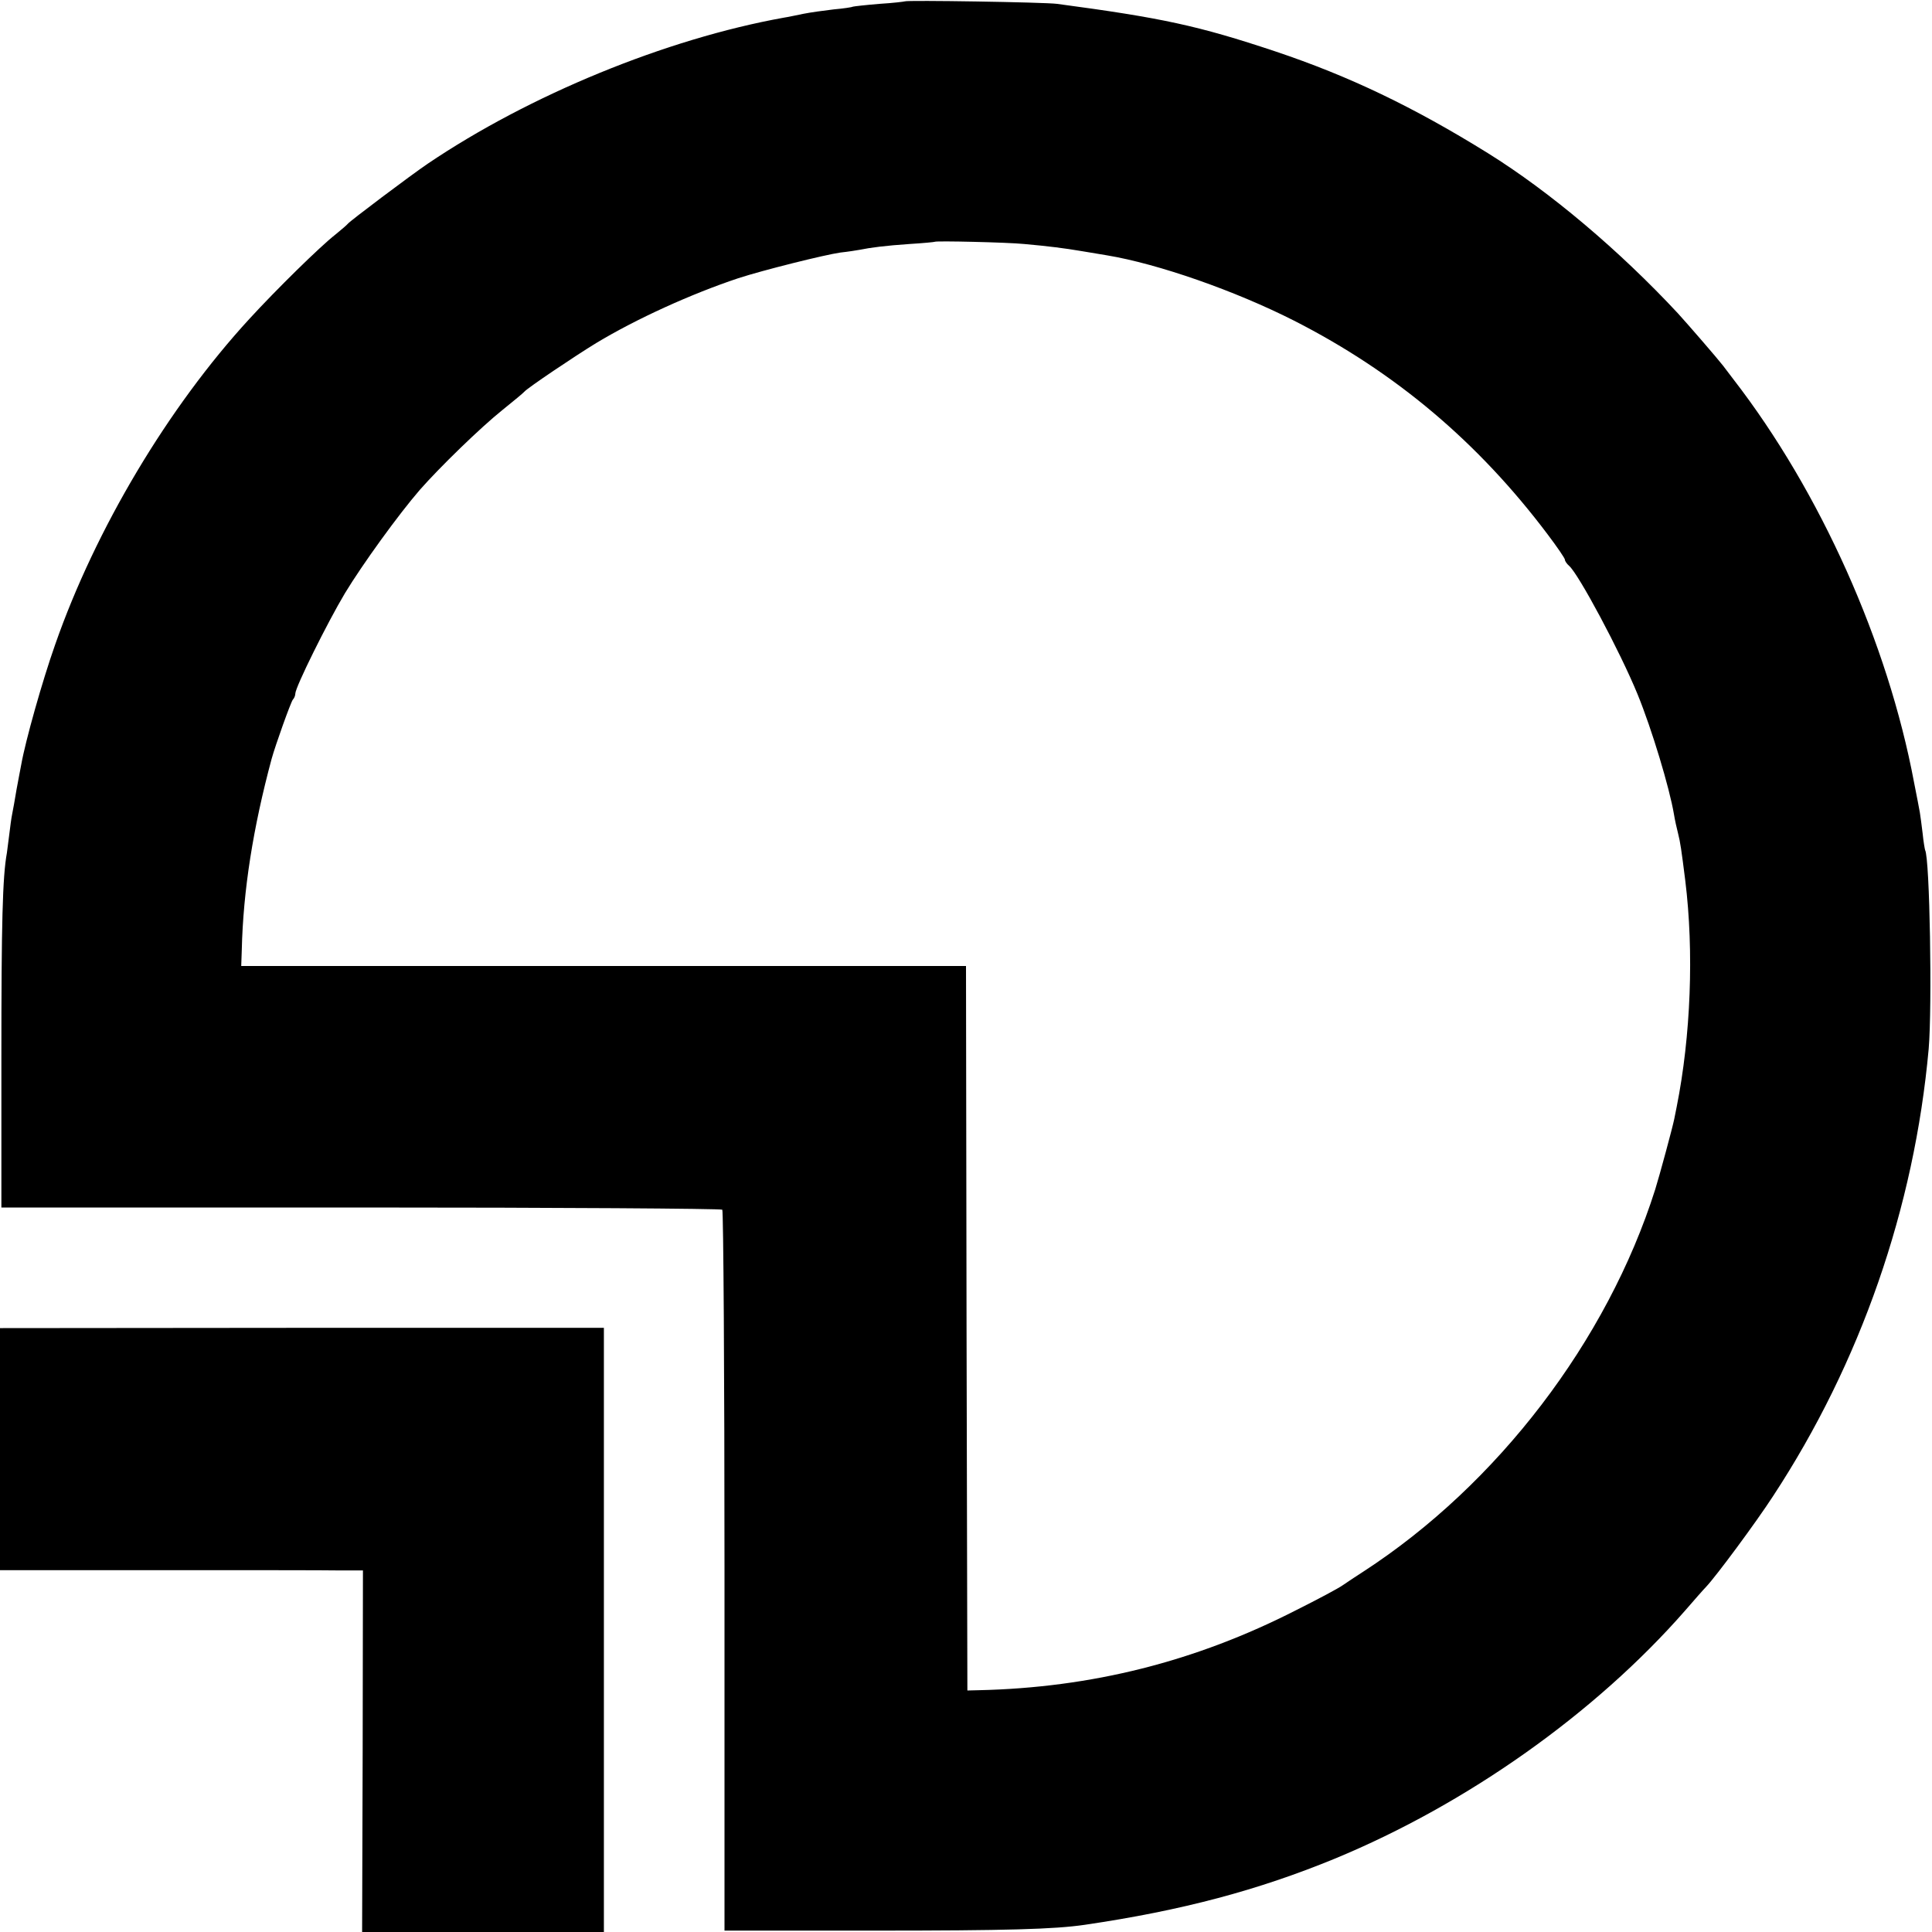
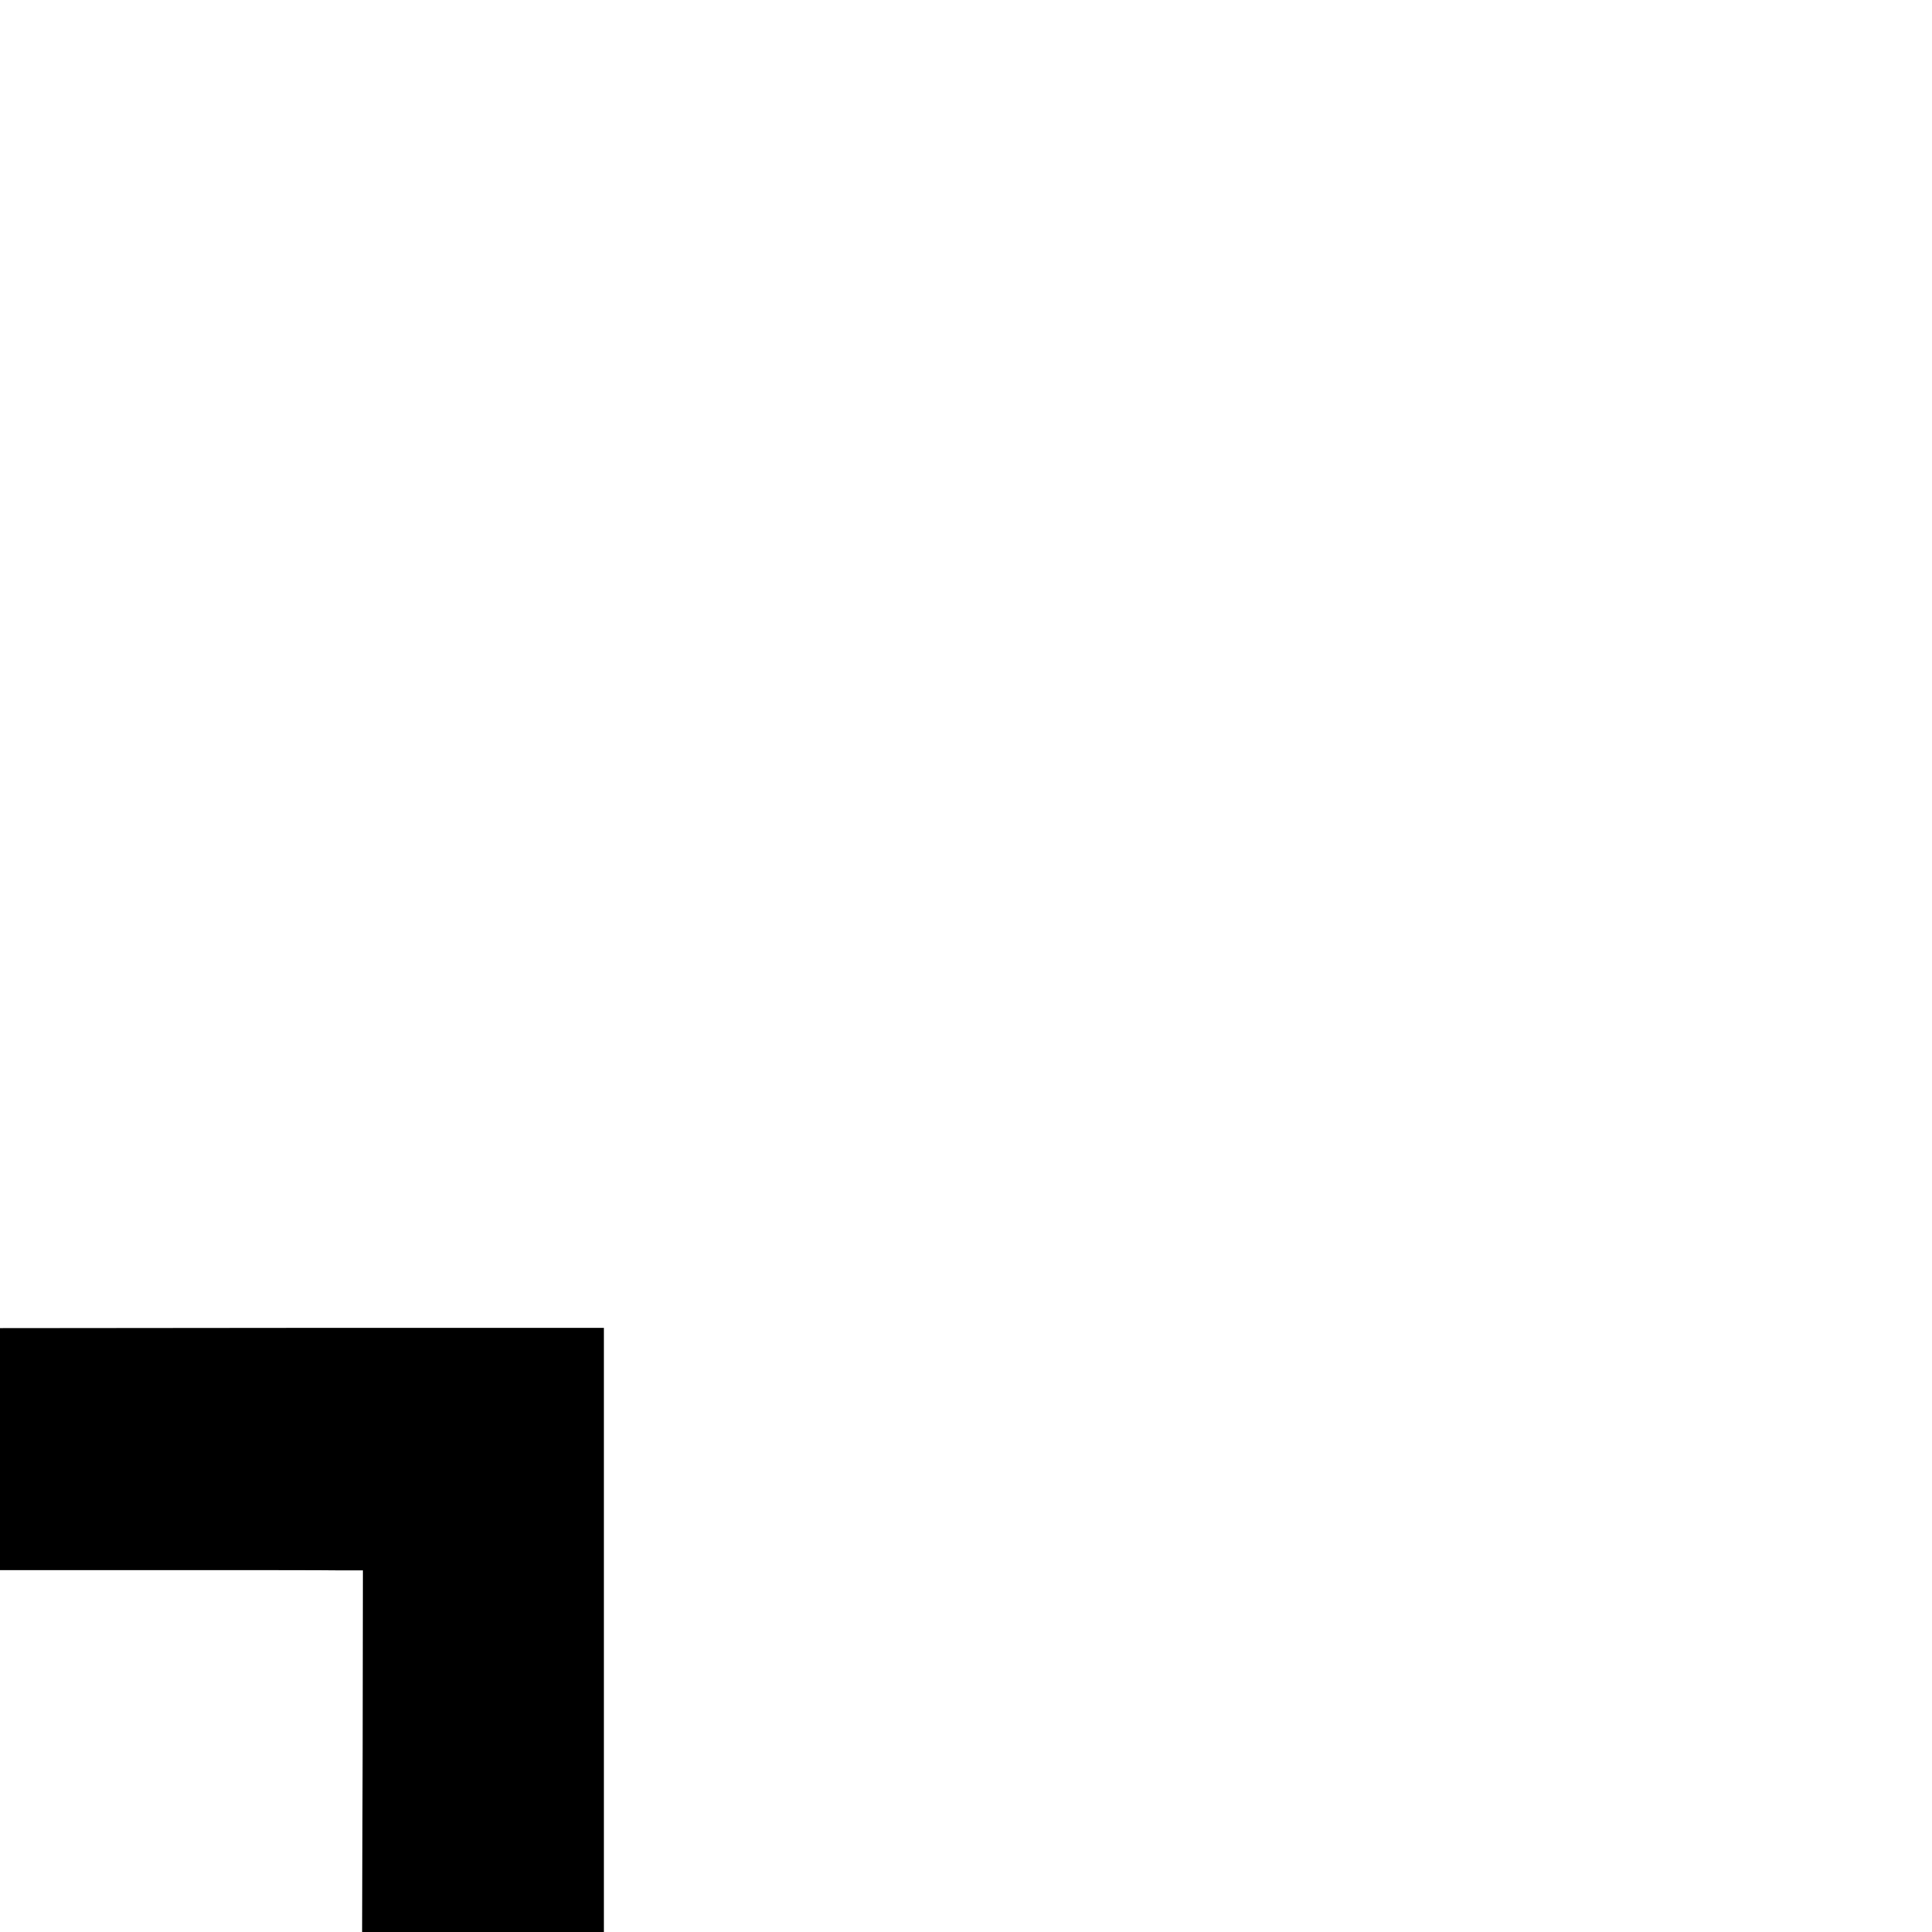
<svg xmlns="http://www.w3.org/2000/svg" version="1.0" viewBox="0 0 700 700">
-   <path d="M327.8.5c-.2.1-4.3.6-9.2.9-4.9.4-9.2.9-9.5 1-.3.2-3.5.7-7 1-3.5.4-8.5 1.1-11 1.6s-5.7 1.2-7.1 1.4c-42.8 7.7-92.3 28.1-129 52.9-6.2 4.2-28.4 20.9-29 21.8-.3.4-2.3 2.1-4.5 3.9-5.5 4.3-21.4 19.9-31.2 30.6-29.4 32-55.7 76.1-70.3 117.9-4.7 13.3-10.8 35-12.3 43.5-.3 1.4-1 5.4-1.7 9-.6 3.6-1.3 7.6-1.6 9-.3 1.4-.7 4.5-1 7-.3 2.5-.7 5.6-.9 7-1.6 8.7-2 25.7-2 74v54.5h130.2c71.6 0 130.5.4 131 .8.4.5.8 59.4.8 131v130.2h54c48.5 0 65.5-.5 76.5-2.1 35.4-5.2 63-12.6 90.7-24 47.9-19.8 94.3-52.7 126.8-89.8 3.3-3.8 6.7-7.7 7.6-8.6 3.7-3.9 18.2-23.5 24.3-32.9 31.7-48.3 51.2-104.5 56.4-162.1 1.3-15.3.4-69.1-1.3-72-.1-.3-.6-3-.9-6.1-.4-3.1-.8-6.5-1-7.5-.2-1.1-1.1-6-2.1-10.9-9.5-50.7-34-105.4-65.4-146-1.7-2.2-3.4-4.5-3.8-5-2.1-2.7-12.3-14.5-16.3-18.9-21.1-22.7-46.4-44.1-68.9-58.1-26.9-16.7-50.2-27.9-77.1-36.9-27.9-9.3-40.9-12.1-79-17.2-4.6-.6-54.6-1.4-55.2-.9zM371 88.4c8.9.8 14.5 1.5 21 2.6 3 .5 7.1 1.2 9 1.5 18.7 3.1 46.6 12.9 67.9 23.7 36.7 18.7 66.7 44 91.9 77.5 3.4 4.5 6.2 8.6 6.2 9.1s.7 1.5 1.5 2.2c3.4 2.9 18.4 30.9 24.8 46.5 5.2 12.7 11.6 34 13.2 43.5.3 1.9 1 5.1 1.5 7 .8 3.1 1.2 5.9 2.6 17 3.2 25.9 2 56.4-3.1 82-.3 1.4-.7 3.4-.9 4.5-.6 3-5.3 20.4-6.9 25.5-17.4 54.9-57.2 106.9-105.7 138.4-2.5 1.6-5.8 3.8-7.4 4.9-1.5 1.1-9.2 5.2-17 9.1-36.4 18.6-74.1 28.1-115.1 29l-4 .1-.3-131.3L350 350H87.4l.2-5.8c.5-21.6 4.1-44.3 10.8-69.2 1.4-5.1 7-20.7 7.7-21.5.5-.5.9-1.5.9-2.2 0-2.3 11.6-25.7 18-36.4 6.5-10.7 19.4-28.5 27.1-37.4 7.2-8.2 22-22.6 30-29 4.1-3.3 7.6-6.2 7.9-6.6 1.2-1.4 18.3-12.9 26-17.6 14.6-8.8 34.4-17.8 51.5-23.5 8.9-2.9 31.3-8.5 37-9.3 2.8-.3 5.9-.8 7-1 3.9-.8 9.3-1.5 18.1-2.1 4.9-.3 9-.7 9.1-.8.4-.4 26.4.2 32.3.8z" />
  <path d="M0 525v43.9h57.3c31.4 0 61 0 65.7.1h8.5l-.1 65.5-.2 65.5h87.6V481.1H109.4L0 481.2V525z" />
</svg>